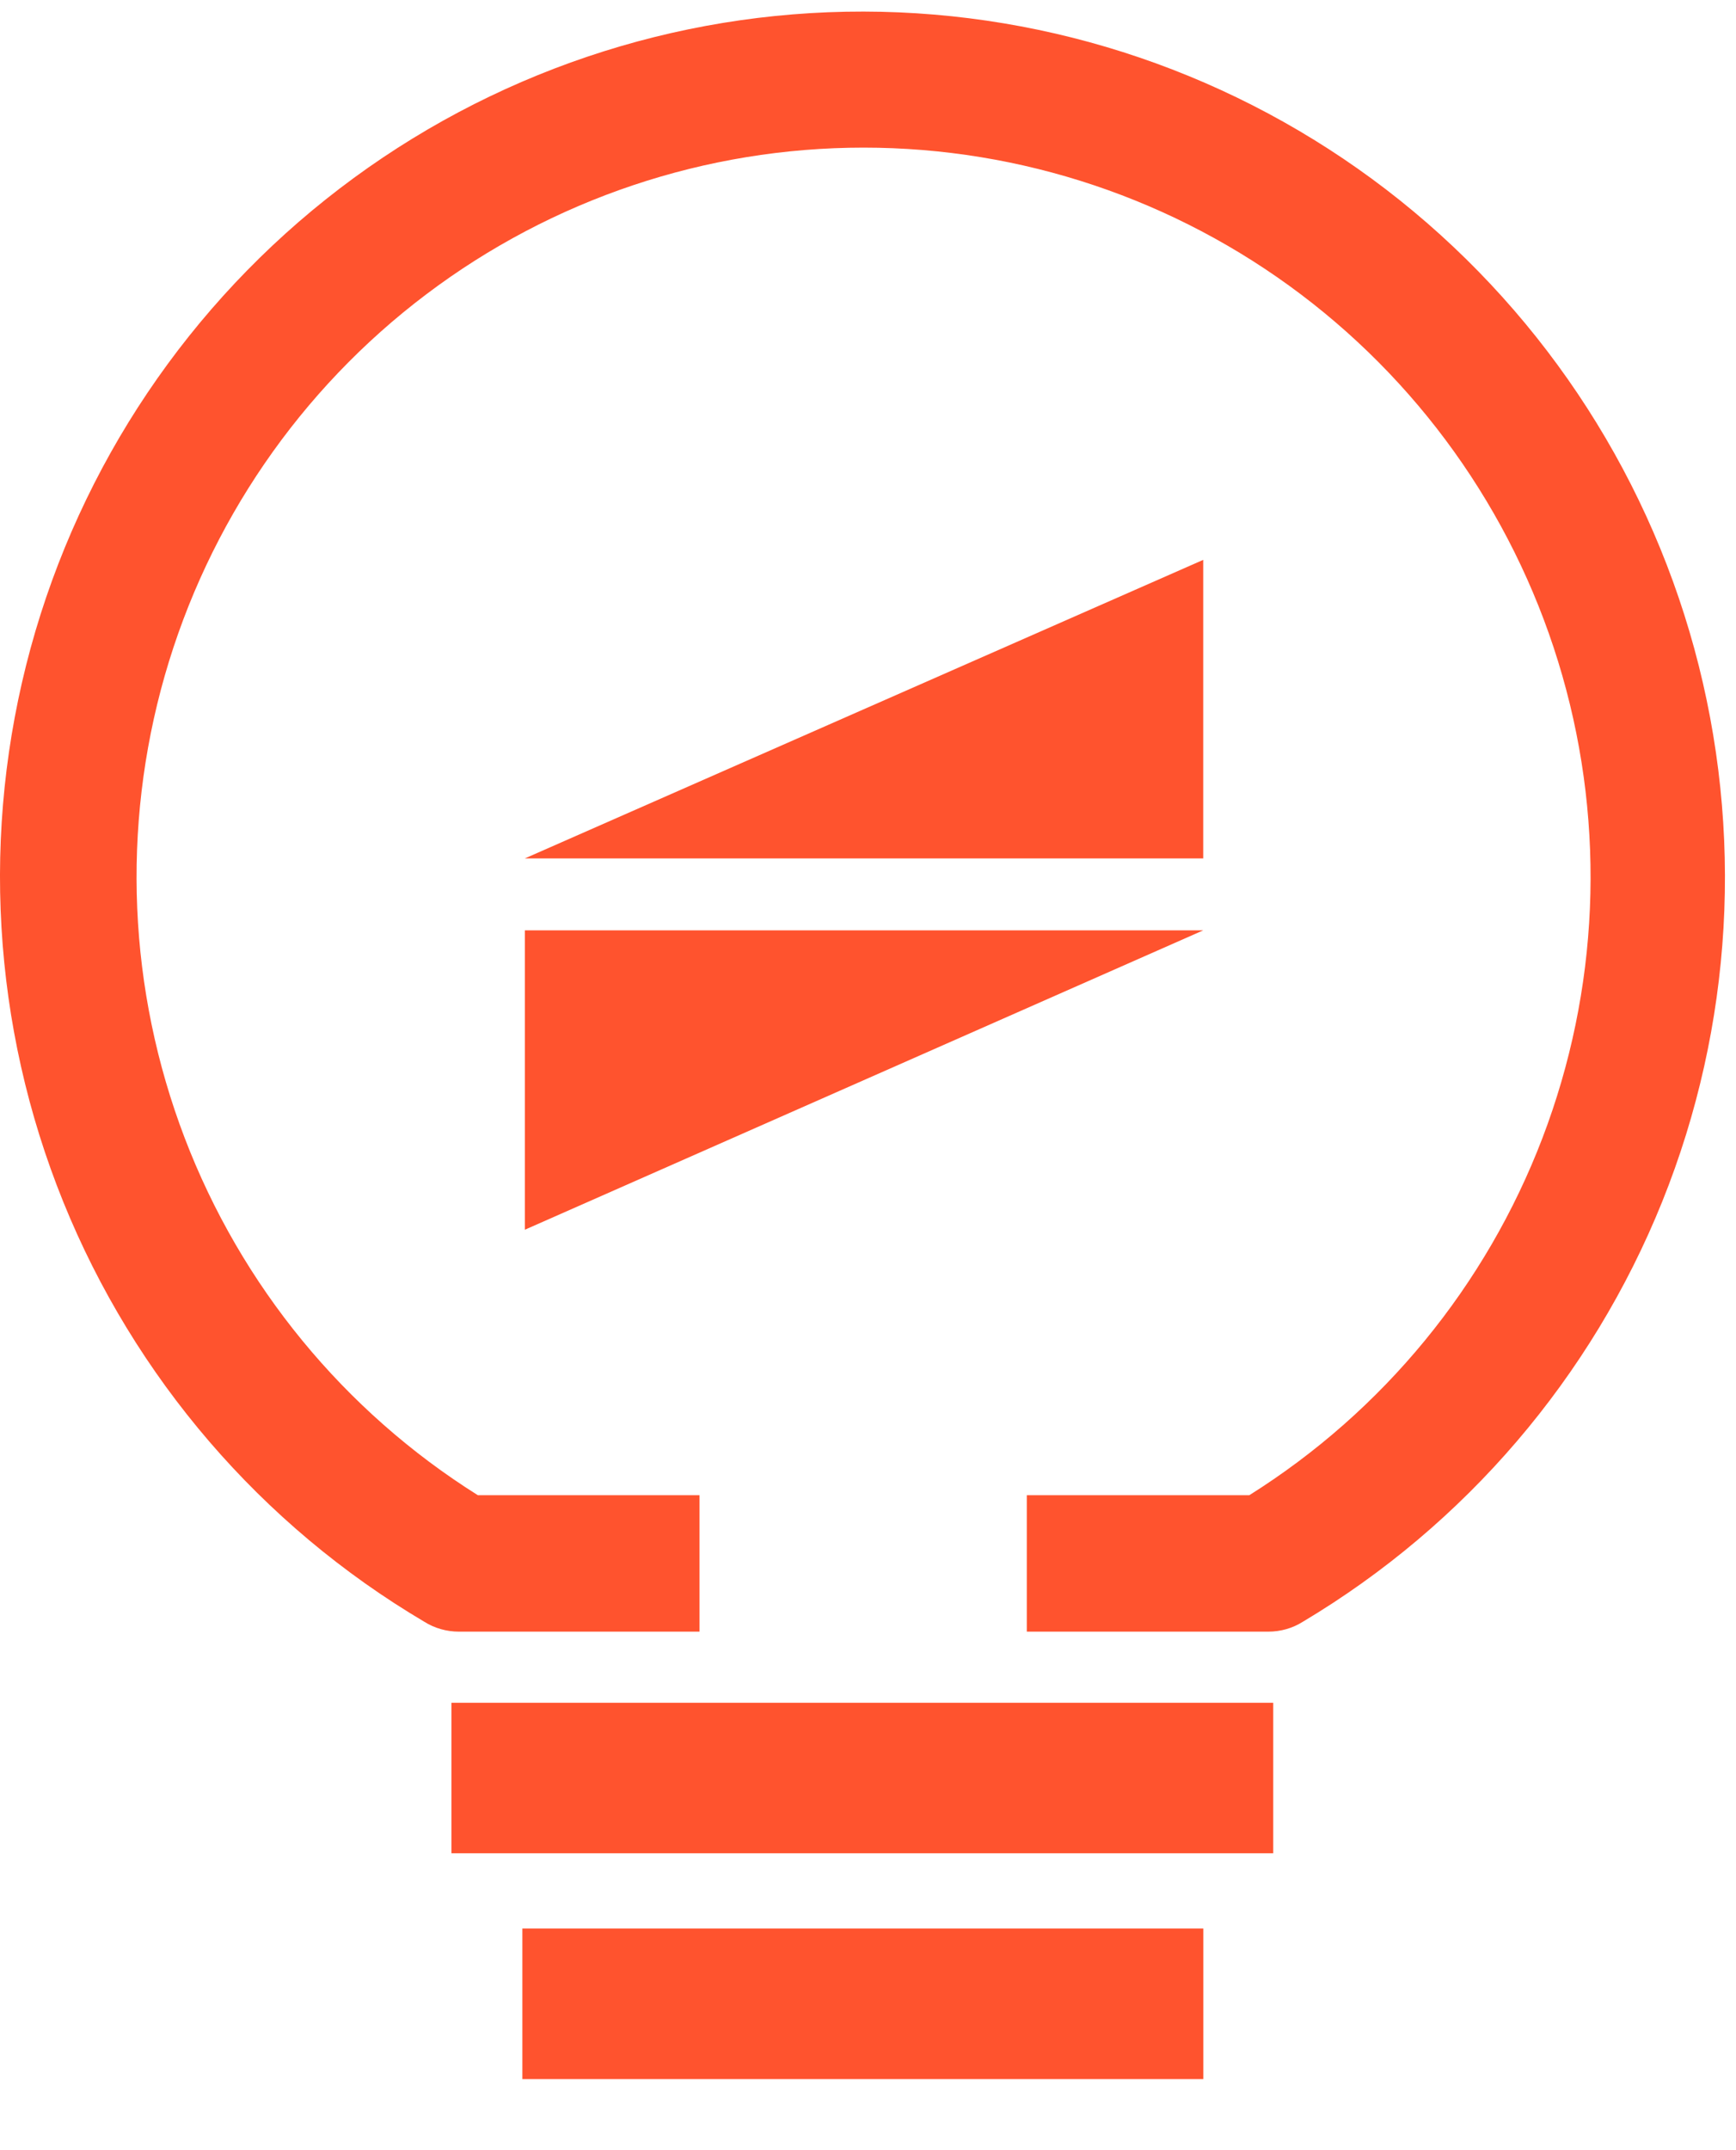
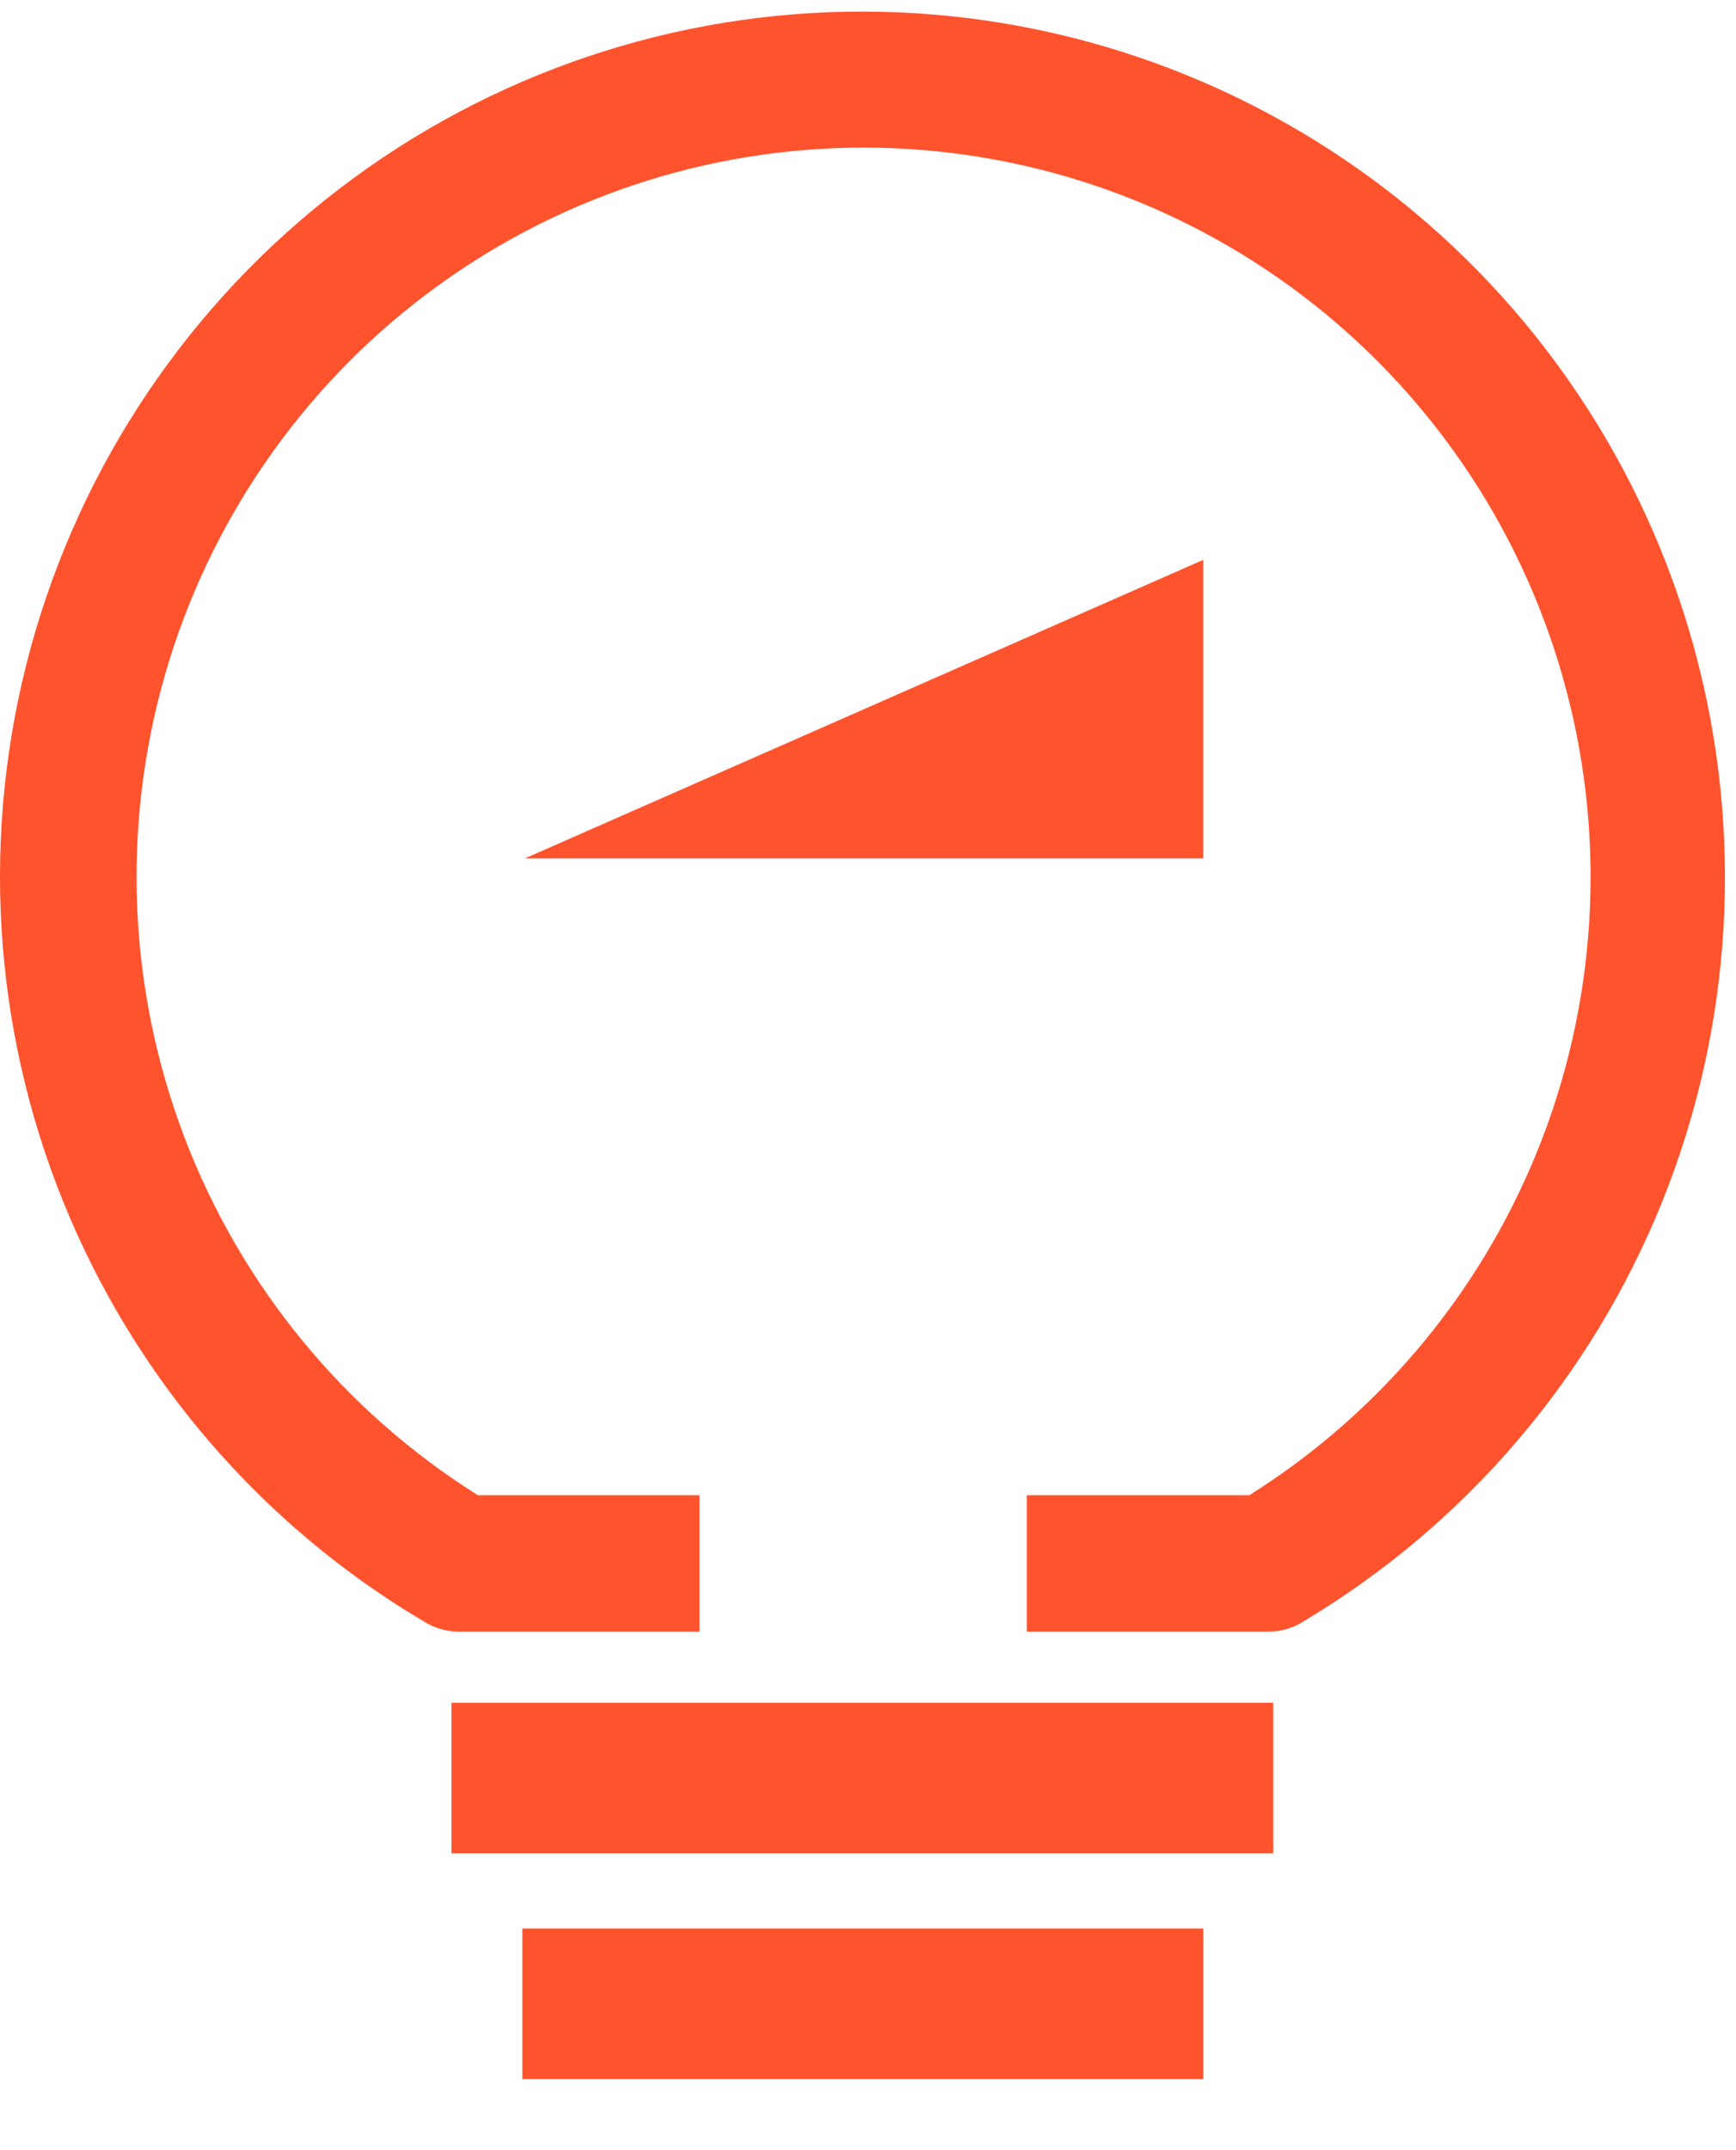
<svg xmlns="http://www.w3.org/2000/svg" width="21" height="26" viewBox="0 0 21 26" fill="none">
  <path d="M10.447.14C8.157.136 5.931.888 4.11 2.279 2.289 3.67.975 5.624.37 7.838c-.604 2.214-.466 4.567.395 6.694.861 2.127 2.395 3.912 4.367 5.078C5.257 19.689 5.403 19.73 5.551 19.73H8.462v-1.65H5.78c-1.618-1.016-2.863-2.532-3.546-4.32-.683-1.788-.767-3.75-.241-5.59.527-1.84 1.637-3.459 3.162-4.61 1.525-1.152 3.382-1.775 5.291-1.775 1.909.0 3.766.623 5.291 1.775 1.525 1.152 2.635 2.77 3.162 4.61C19.426 10.009 19.342 11.972 18.659 13.76c-.683 1.788-1.928 3.304-3.546 4.32H12.421v1.65h2.922C15.491 19.73 15.636 19.689 15.761 19.61c1.964-1.171 3.491-2.956 4.347-5.081C20.963 12.404 21.099 10.056 20.496 7.845 19.893 5.635 18.583 3.684 16.768 2.292 14.952.9 12.732.144 10.447.14z" fill="#ff532e" />
  <path d="M15.402 20.59H5.461v1.82H15.402v-1.82z" fill="#ff532e" />
  <path d="M14.556 23.32H6.319v1.82H14.556v-1.82z" fill="#ff532e" />
  <path d="M14.555 6.77V10.38H6.349L14.555 6.77z" fill="#ff532e" />
-   <path d="M6.349 14.87V11.25H14.555L6.349 14.87z" fill="#ff532e" />
</svg>